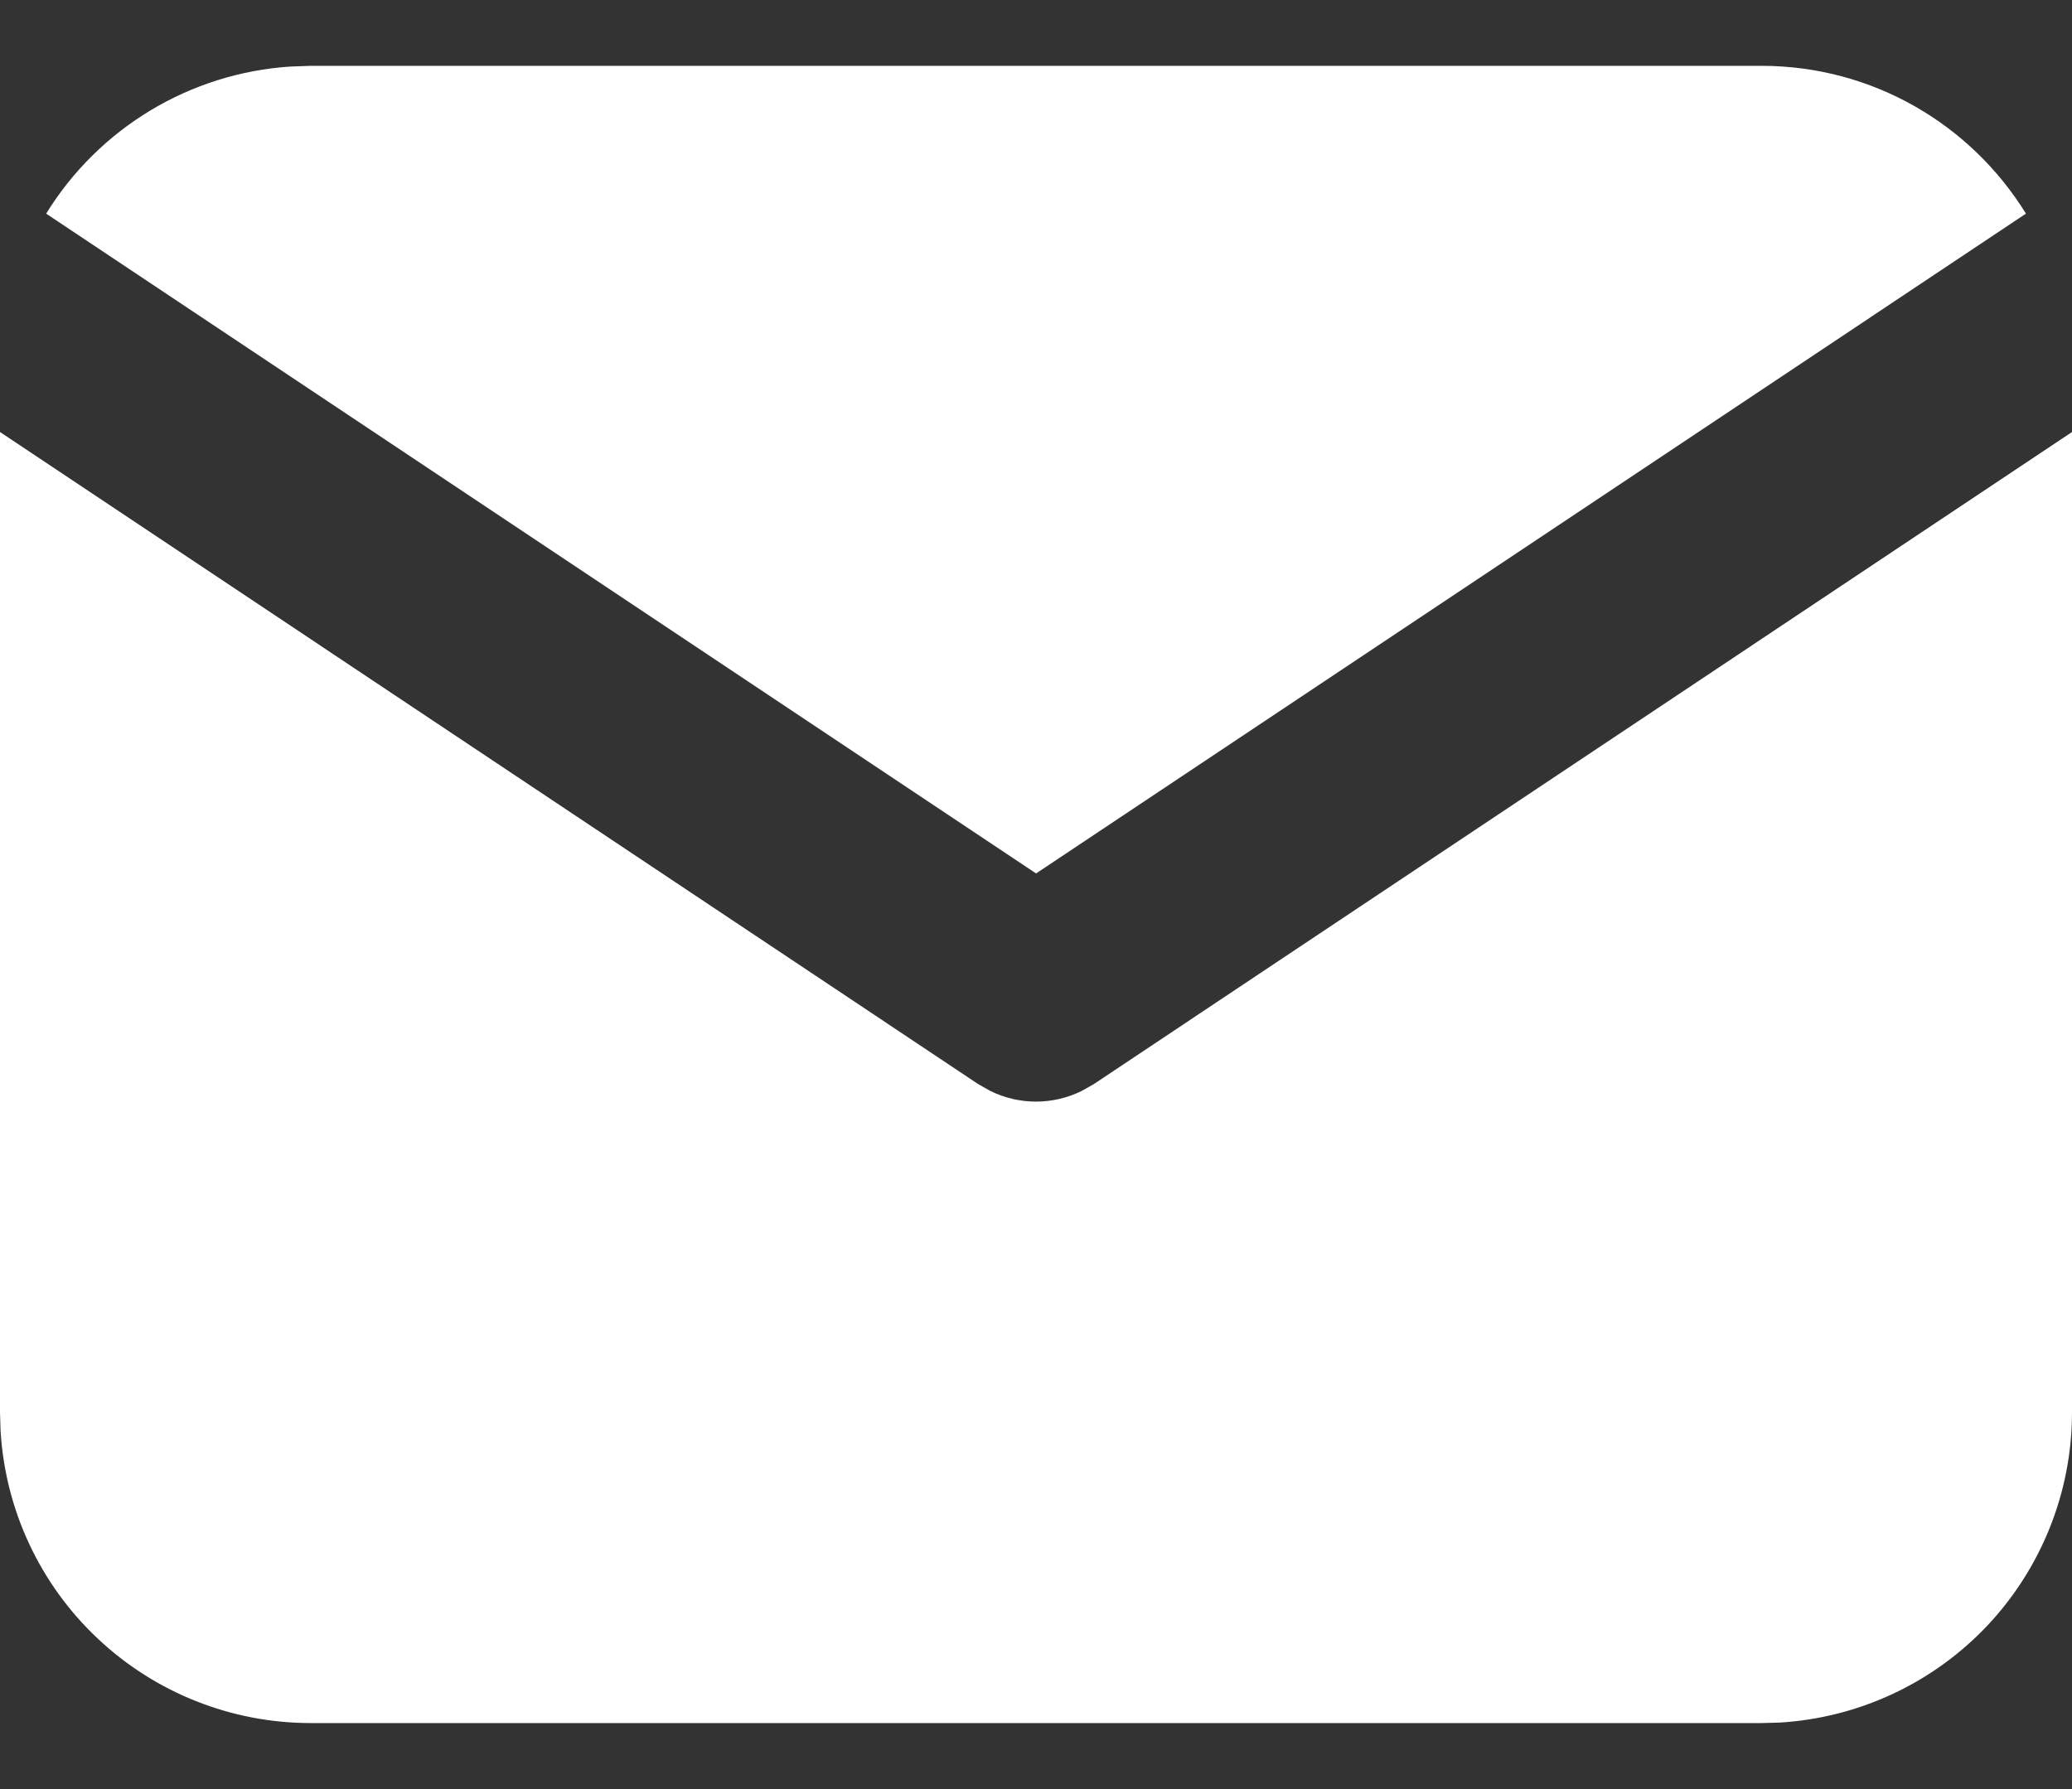
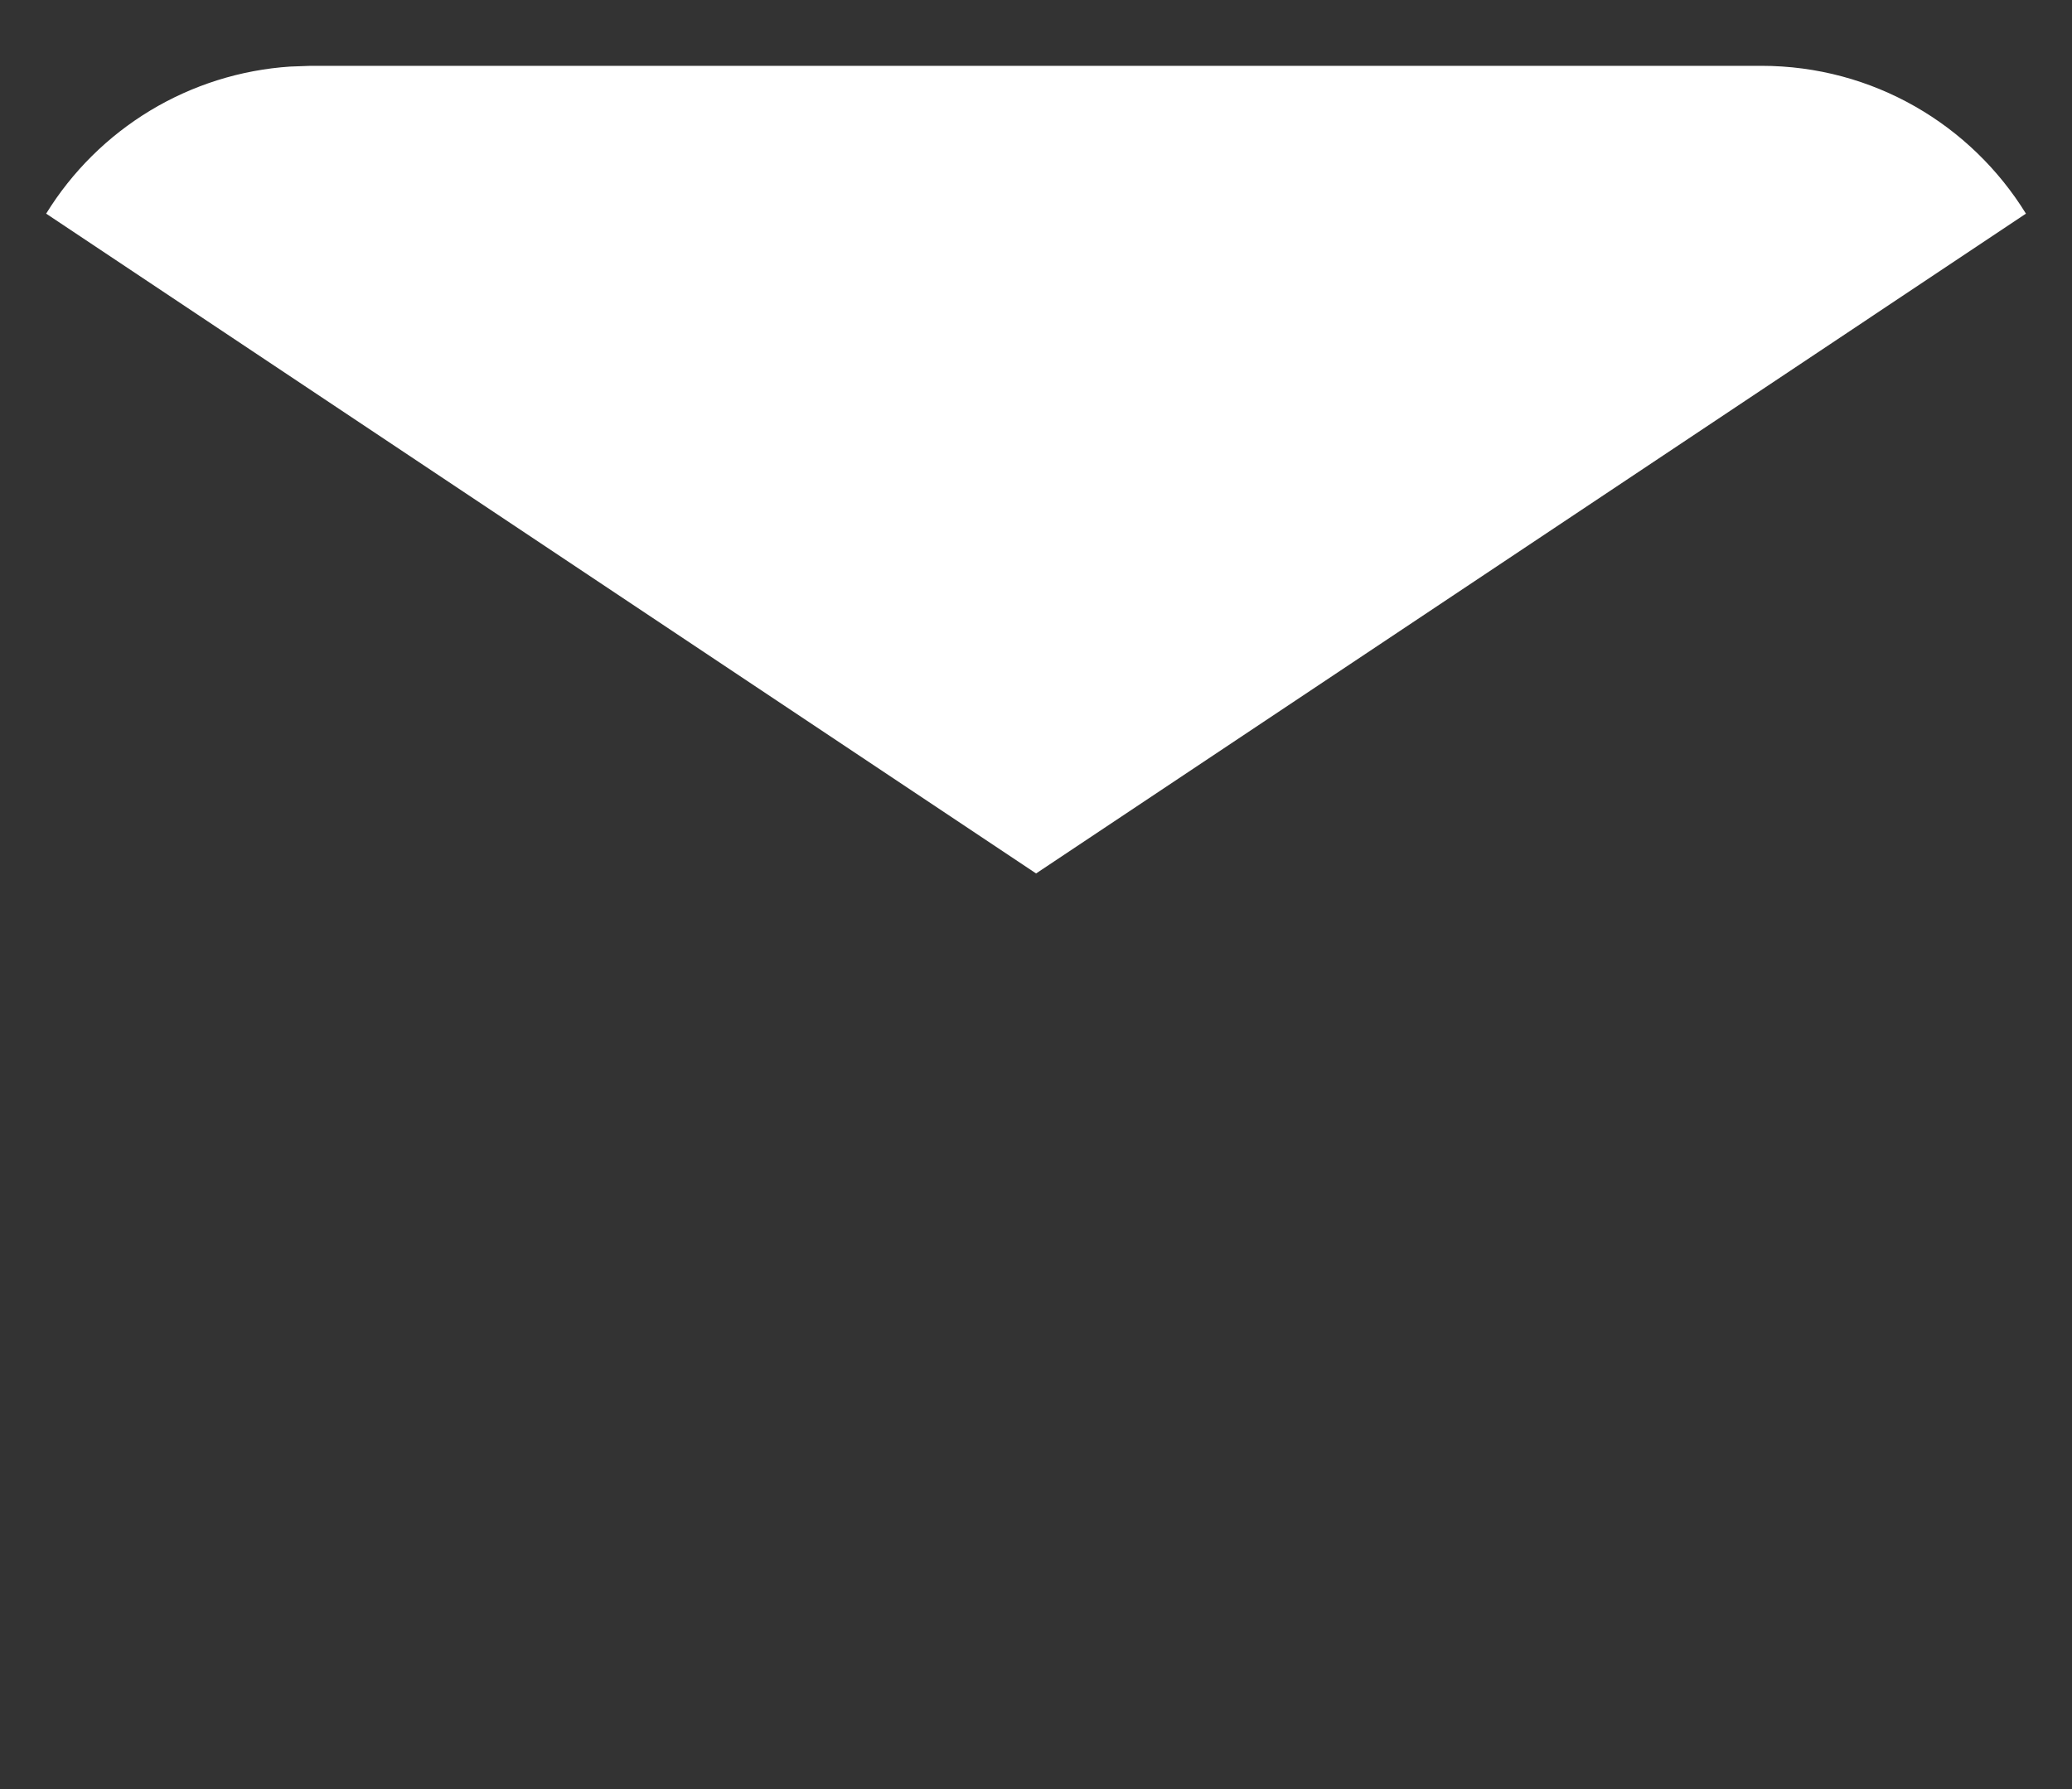
<svg xmlns="http://www.w3.org/2000/svg" width="22" height="19" viewBox="0 0 22 19" fill="none">
  <rect x="0" y="0" width="22" height="19" fill="#333333" stroke="none" />
-   <path d="M22 4.588V14.999C22 15.841 21.678 16.651 21.101 17.264C20.523 17.876 19.734 18.244 18.894 18.294L18.7 18.299H3.3C2.458 18.299 1.648 17.978 1.036 17.4C0.423 16.823 0.055 16.033 0.006 15.193L0 14.999V4.588L10.389 11.515L10.517 11.587C10.668 11.661 10.833 11.699 11 11.699C11.167 11.699 11.332 11.661 11.483 11.587L11.611 11.515L22 4.588Z" fill="white" />
  <path d="M18.701 0.699C19.889 0.699 20.93 1.326 21.511 2.269L11.001 9.276L0.49 2.269C0.766 1.821 1.145 1.446 1.595 1.174C2.046 0.902 2.555 0.742 3.08 0.707L3.301 0.699H18.701Z" fill="white" />
</svg>